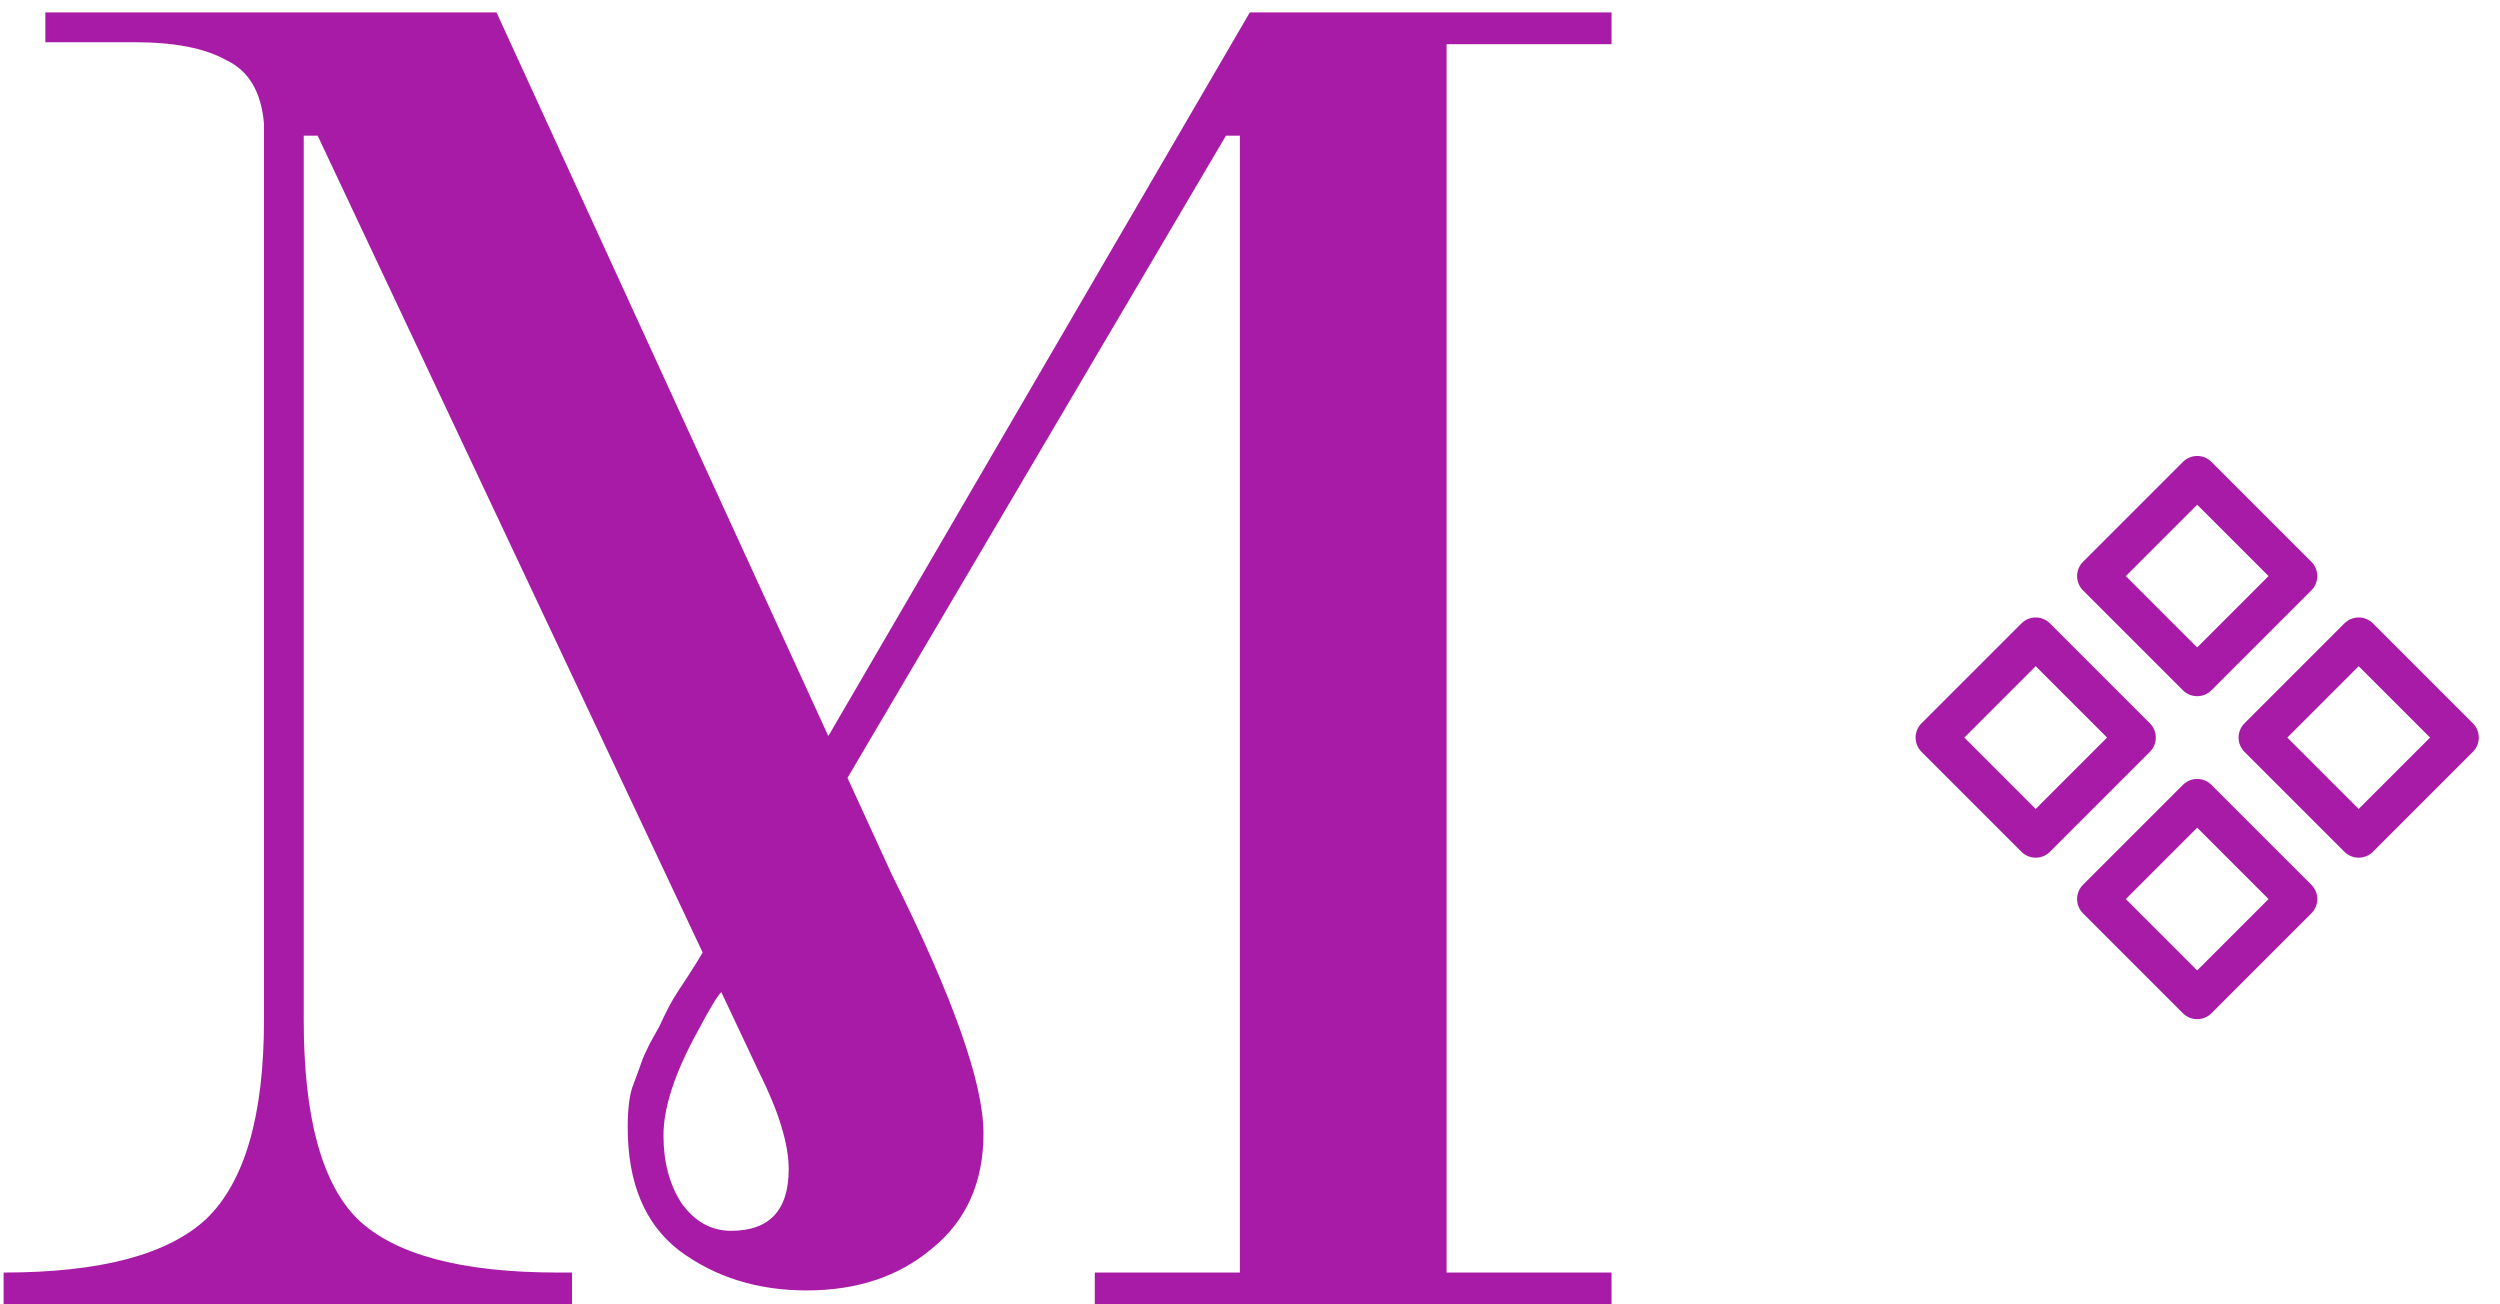
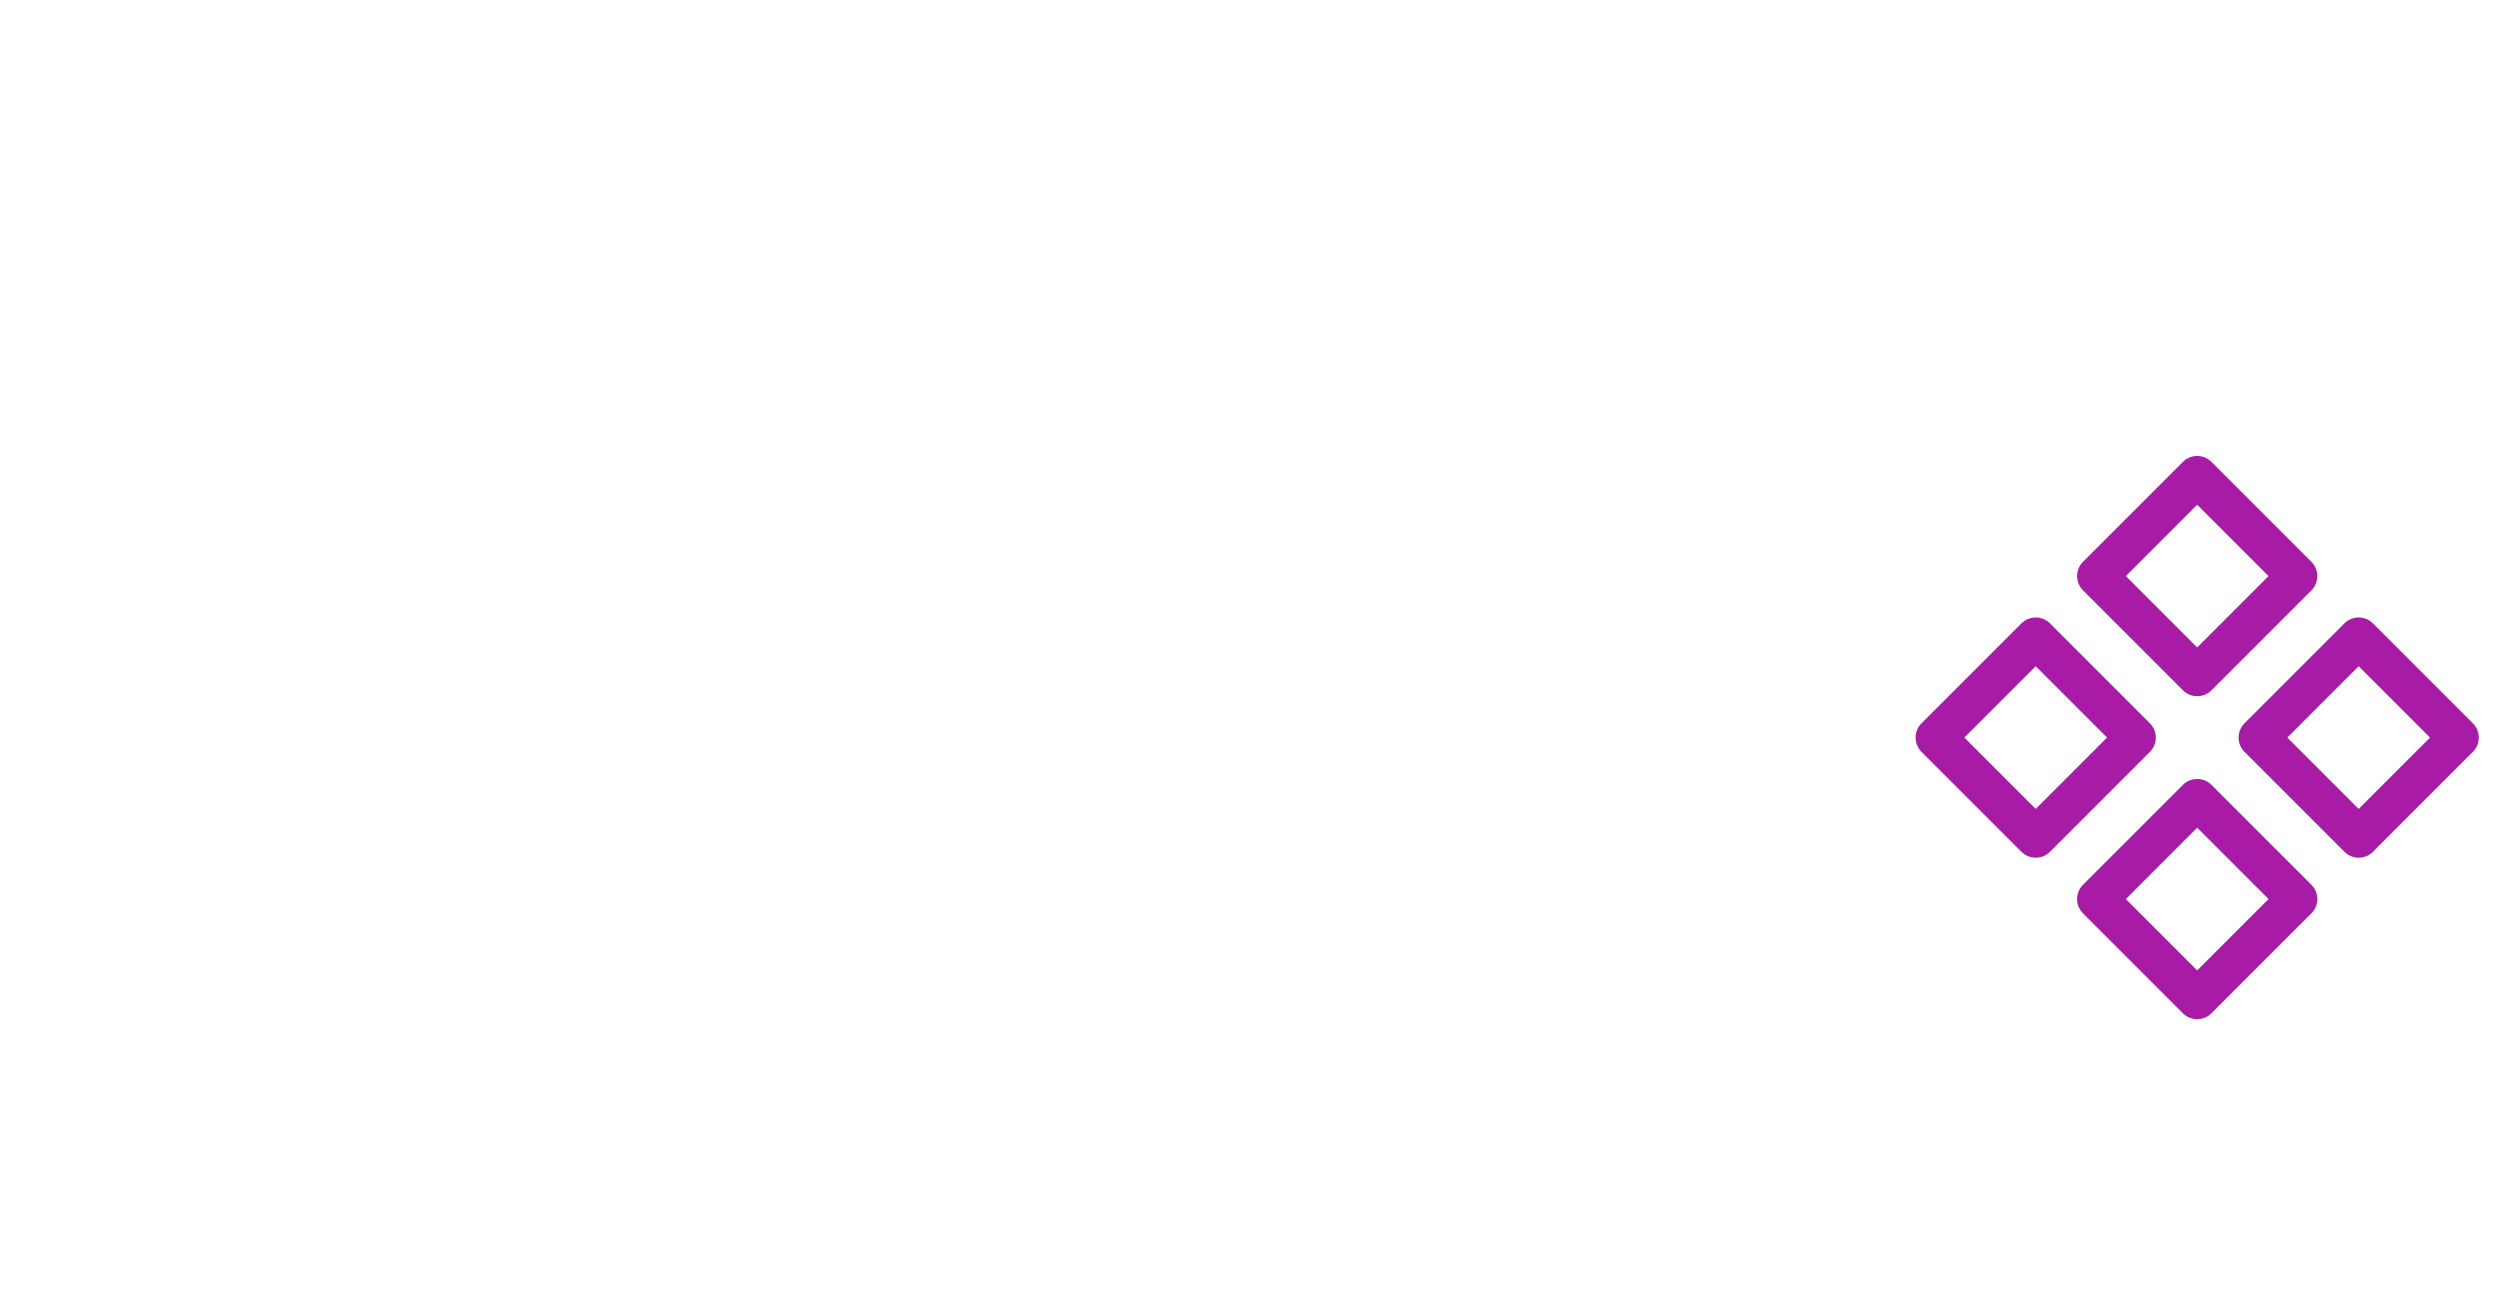
<svg xmlns="http://www.w3.org/2000/svg" width="161" height="84" viewBox="0 0 161 84" fill="none">
-   <path d="M103.784 0.8V2.848H93.16V81.952H103.784V84H70.504V81.952H79.848V8.736H78.952L46.44 63.904C46.184 64.16 45.672 65.013 44.904 66.464C43.453 69.109 42.728 71.328 42.728 73.12C42.728 74.827 43.112 76.277 43.88 77.472C44.733 78.667 45.8 79.264 47.08 79.264C49.555 79.264 50.792 77.941 50.792 75.296C50.792 73.675 50.152 71.584 48.872 69.024L20.456 8.736H19.56V65.696C19.56 71.925 20.712 76.192 23.016 78.496C25.405 80.8 29.715 81.952 35.944 81.952H36.84V84H0.232V81.952C6.461 81.952 10.813 80.8 13.288 78.496C15.763 76.107 17 71.84 17 65.696V7.968C16.829 5.92 16.019 4.555 14.568 3.872C13.203 3.104 11.24 2.72 8.68 2.72H2.92V0.8H31.976L57.448 56.352C61.373 64.203 63.336 69.749 63.336 72.992C63.336 76.149 62.227 78.624 60.008 80.416C57.875 82.208 55.187 83.104 51.944 83.104C48.787 83.104 46.056 82.251 43.752 80.544C41.533 78.837 40.424 76.192 40.424 72.608C40.424 71.328 40.552 70.389 40.808 69.792C41.064 69.109 41.235 68.64 41.32 68.384C41.405 68.128 41.576 67.744 41.832 67.232L42.472 66.08C42.899 65.141 43.283 64.416 43.624 63.904C44.648 62.368 45.331 61.259 45.672 60.576L80.488 0.8H103.784Z" fill="#A71BA7" />
  <path fill-rule="evenodd" clip-rule="evenodd" d="M134.145 36.181C133.638 36.688 133.638 37.511 134.145 38.019L140.58 44.454C141.088 44.961 141.911 44.961 142.418 44.454L148.853 38.019C149.361 37.511 149.361 36.688 148.853 36.181L142.418 29.746C141.911 29.238 141.088 29.238 140.58 29.746L134.145 36.181ZM141.499 41.696L136.903 37.1L141.499 32.504L146.095 37.1L141.499 41.696ZM144.545 46.581C144.038 47.088 144.038 47.911 144.545 48.419L150.98 54.854C151.488 55.361 152.311 55.361 152.818 54.854L159.253 48.419C159.761 47.911 159.761 47.088 159.253 46.581L152.818 40.146C152.311 39.638 151.488 39.638 150.98 40.146L144.545 46.581ZM151.899 52.096L147.303 47.5L151.899 42.904L156.495 47.5L151.899 52.096ZM134.145 58.819C133.638 58.311 133.638 57.488 134.145 56.98L140.58 50.546C141.088 50.038 141.911 50.038 142.418 50.546L148.853 56.98C149.361 57.488 149.361 58.311 148.853 58.819L142.418 65.254C141.911 65.761 141.088 65.761 140.58 65.254L134.145 58.819ZM136.903 57.9L141.499 62.496L146.095 57.9L141.499 53.303L136.903 57.9ZM123.745 46.581C123.238 47.089 123.238 47.912 123.745 48.419L130.18 54.854C130.688 55.362 131.511 55.362 132.018 54.854L138.453 48.419C138.961 47.912 138.961 47.089 138.453 46.581L132.018 40.146C131.511 39.639 130.688 39.639 130.18 40.146L123.745 46.581ZM131.099 52.096L126.503 47.5L131.099 42.904L135.695 47.5L131.099 52.096Z" fill="#A71BA7" />
</svg>